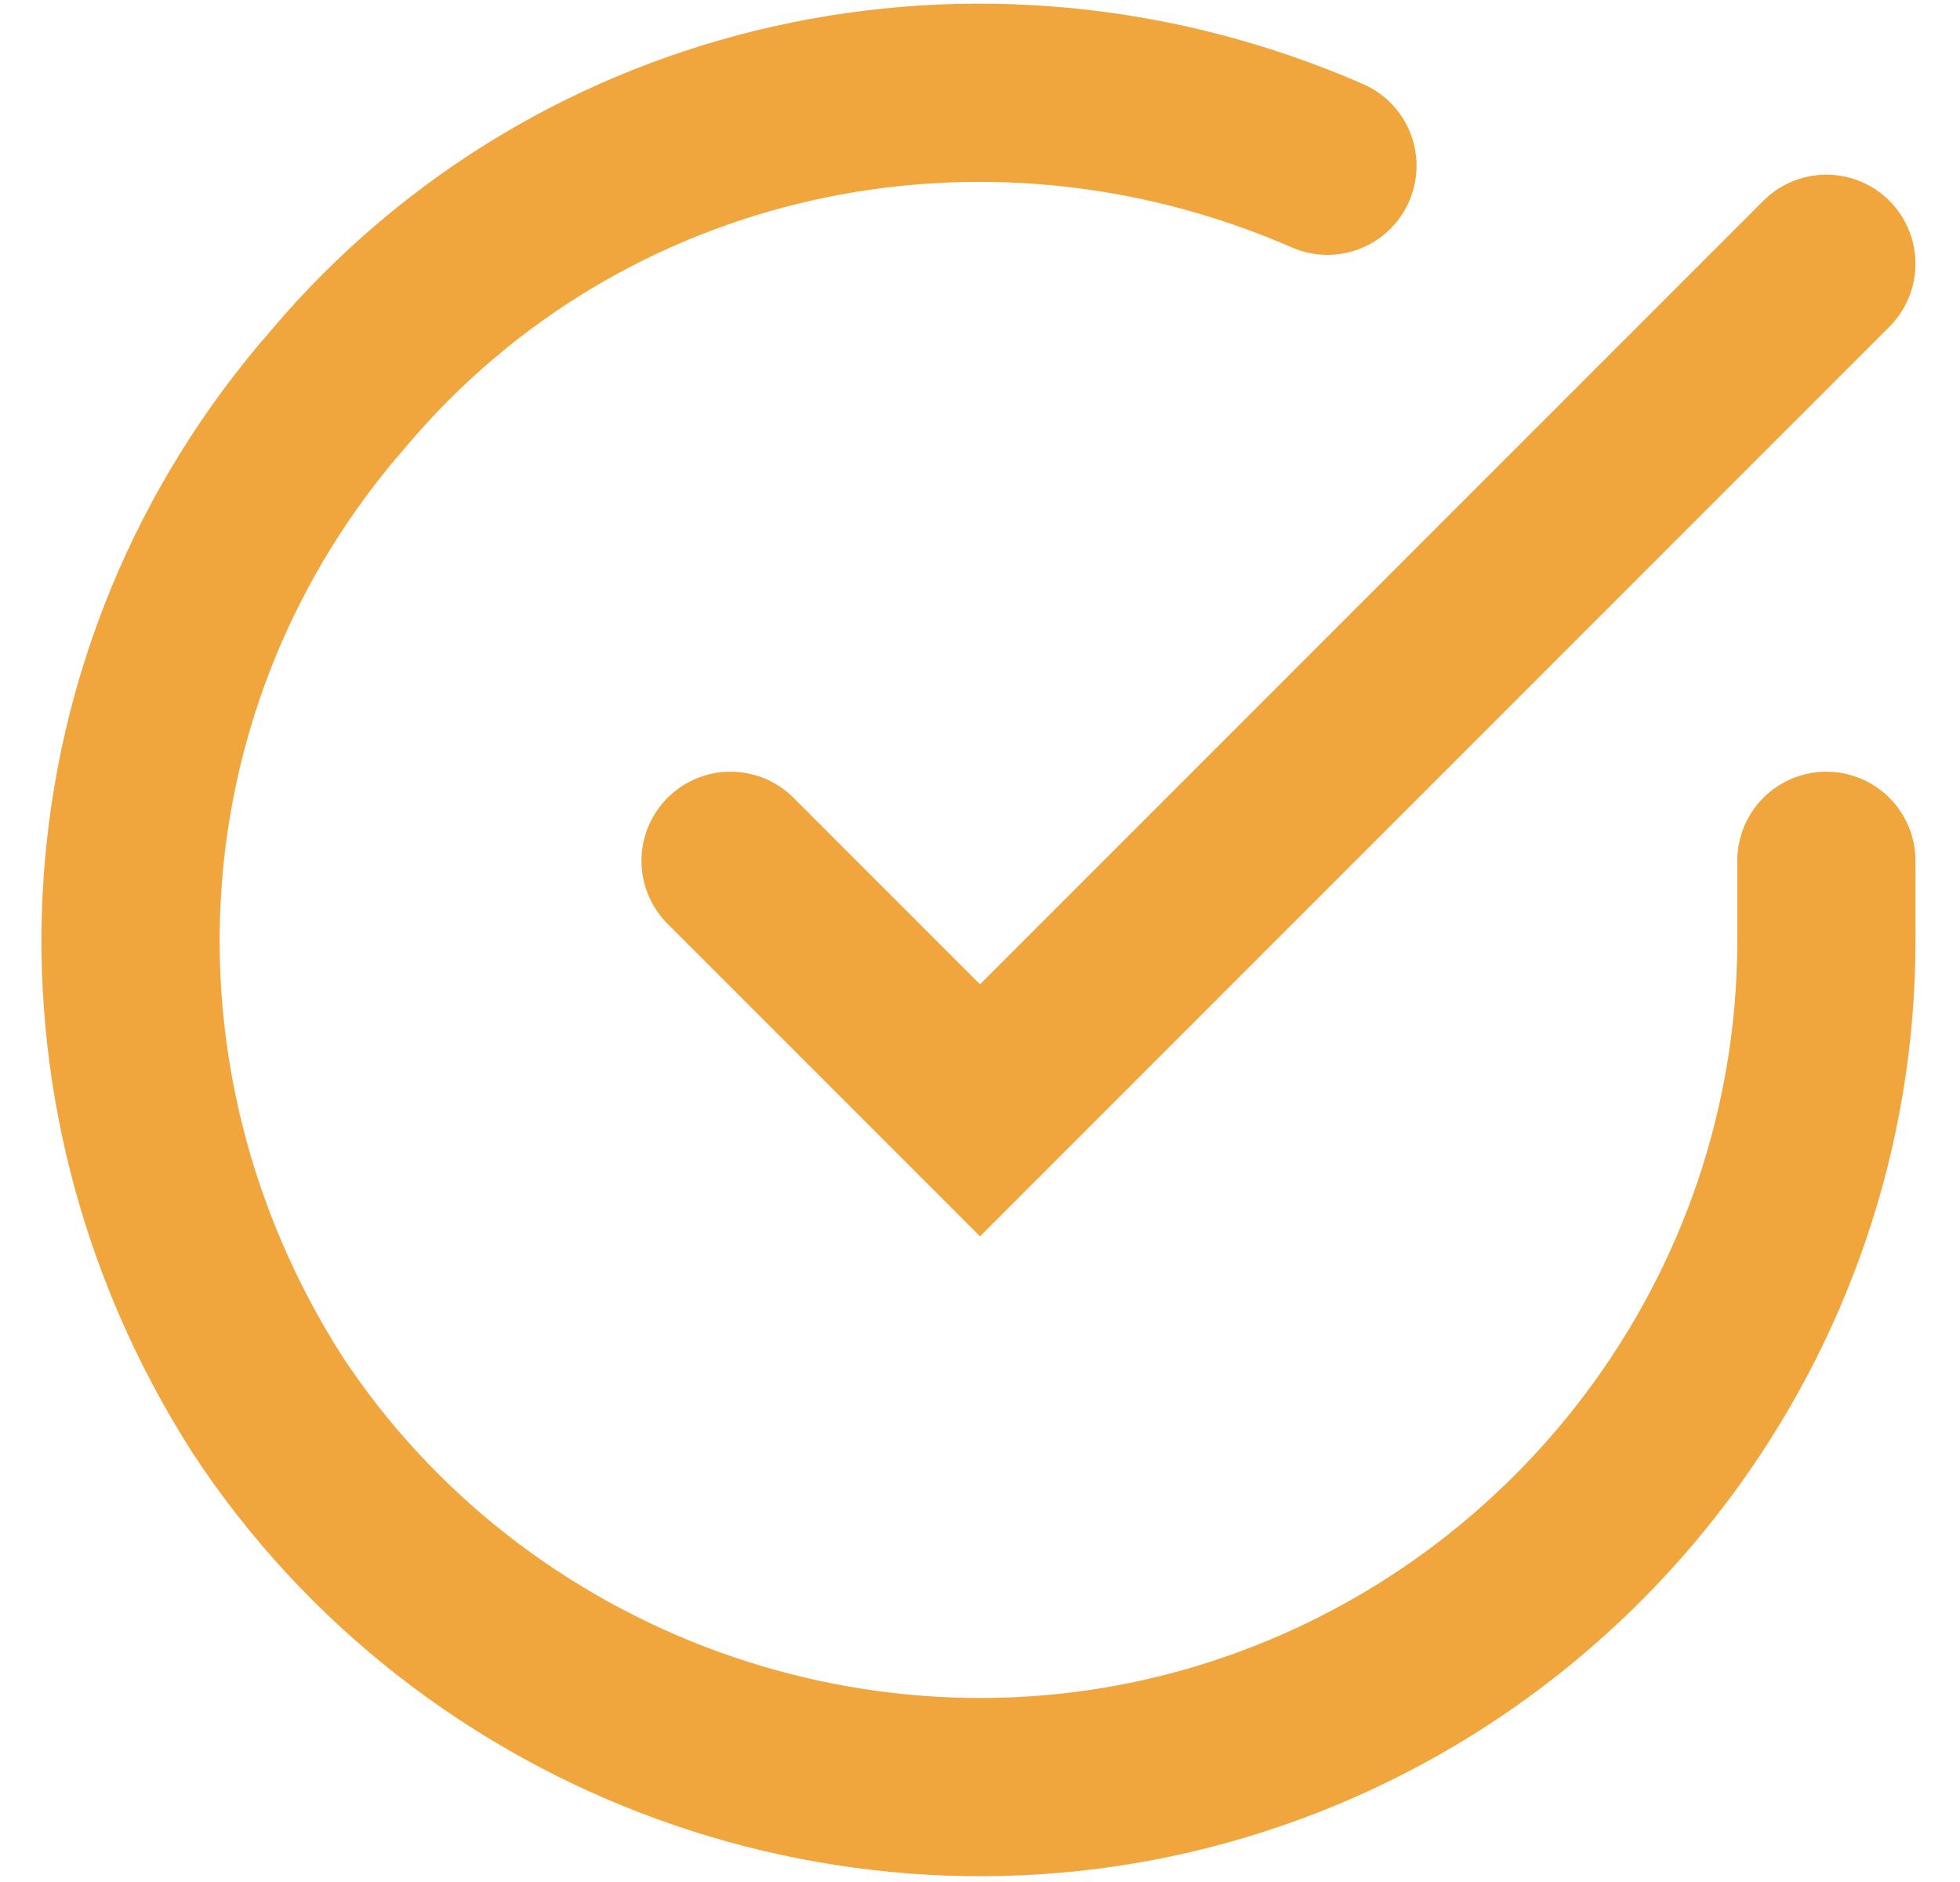
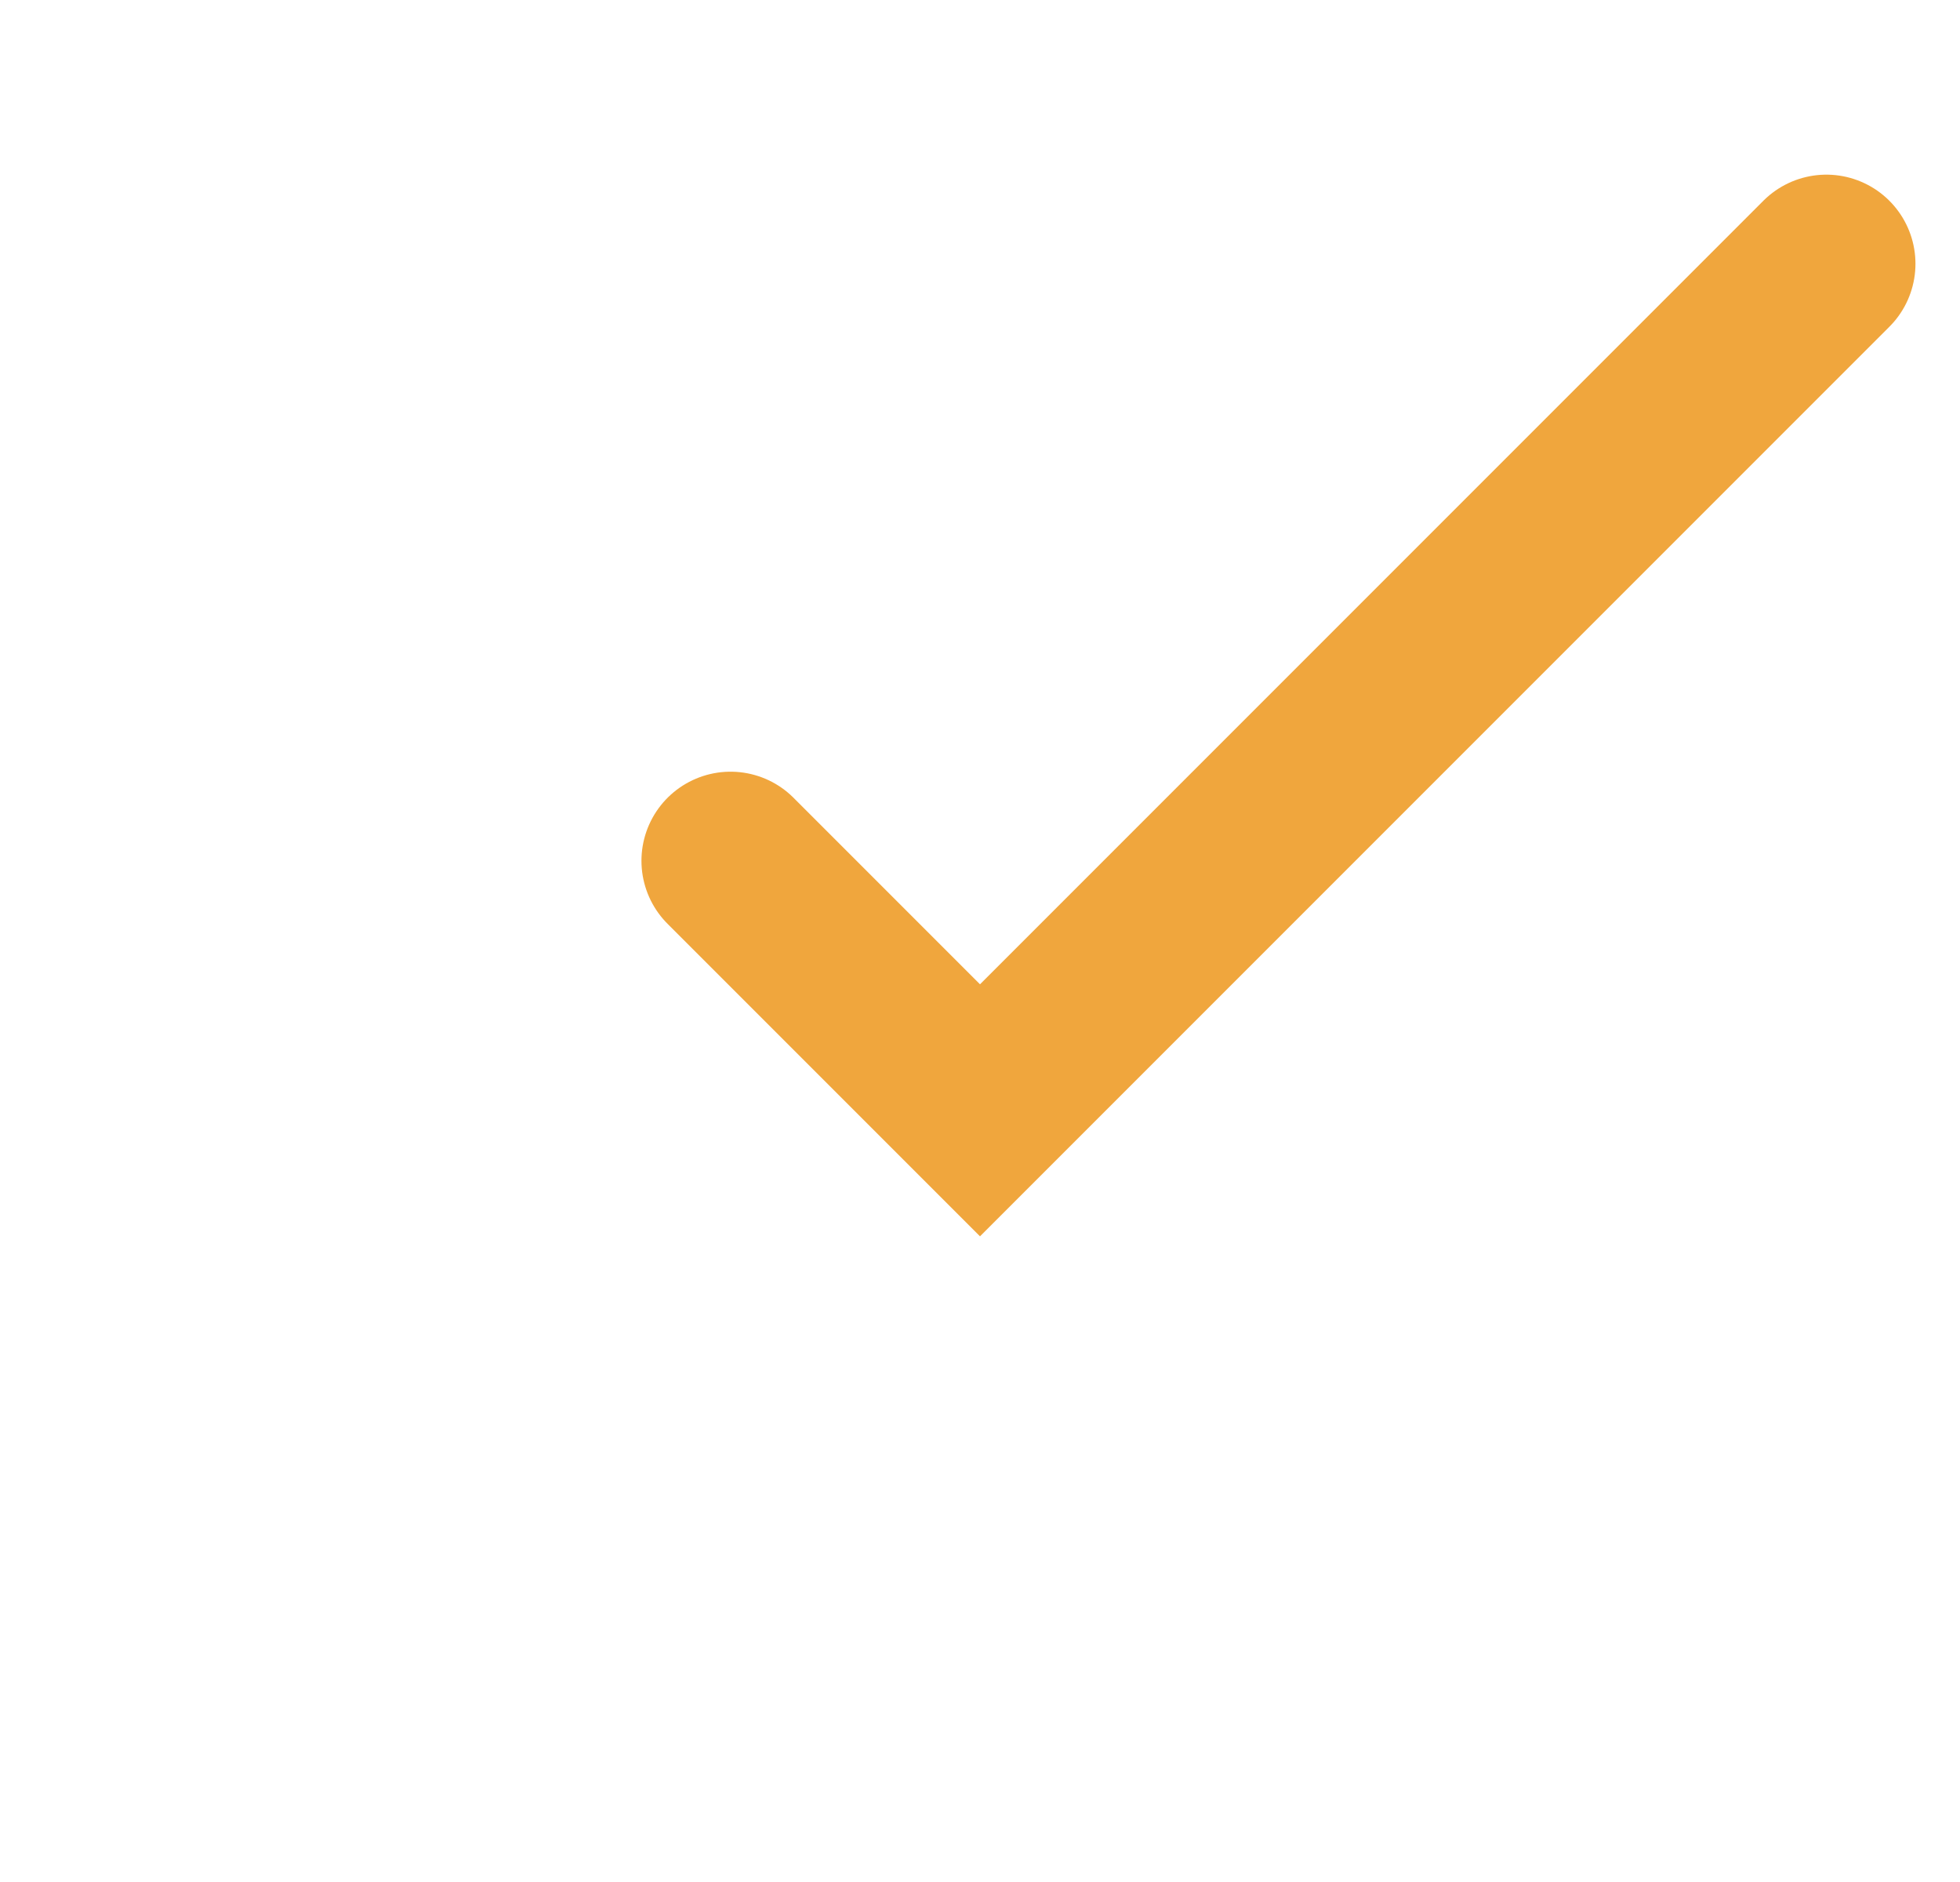
<svg xmlns="http://www.w3.org/2000/svg" version="1.2" viewBox="0 0 22 21" width="50" height="48">
  <title>coche</title>
  <style>
		.s0 { fill: none;stroke: #f0a63d;stroke-linecap: round;stroke-miterlimit:100;stroke-width: 2 } 
	</style>
-   <path id="Tracé 6355" class="s0" d="m20.5 9.6v0.9c0 4.2-2.8 7.9-6.8 9.1-4 1.2-8.4-0.4-10.7-3.9-2.3-3.6-2-8.2 0.8-11.4 2.7-3.2 7.2-4.2 11.1-2.5" />
  <path id="Tracé 6356" class="s0" d="m20.5 2.9l-9.5 9.5-2.8-2.8" />
</svg>